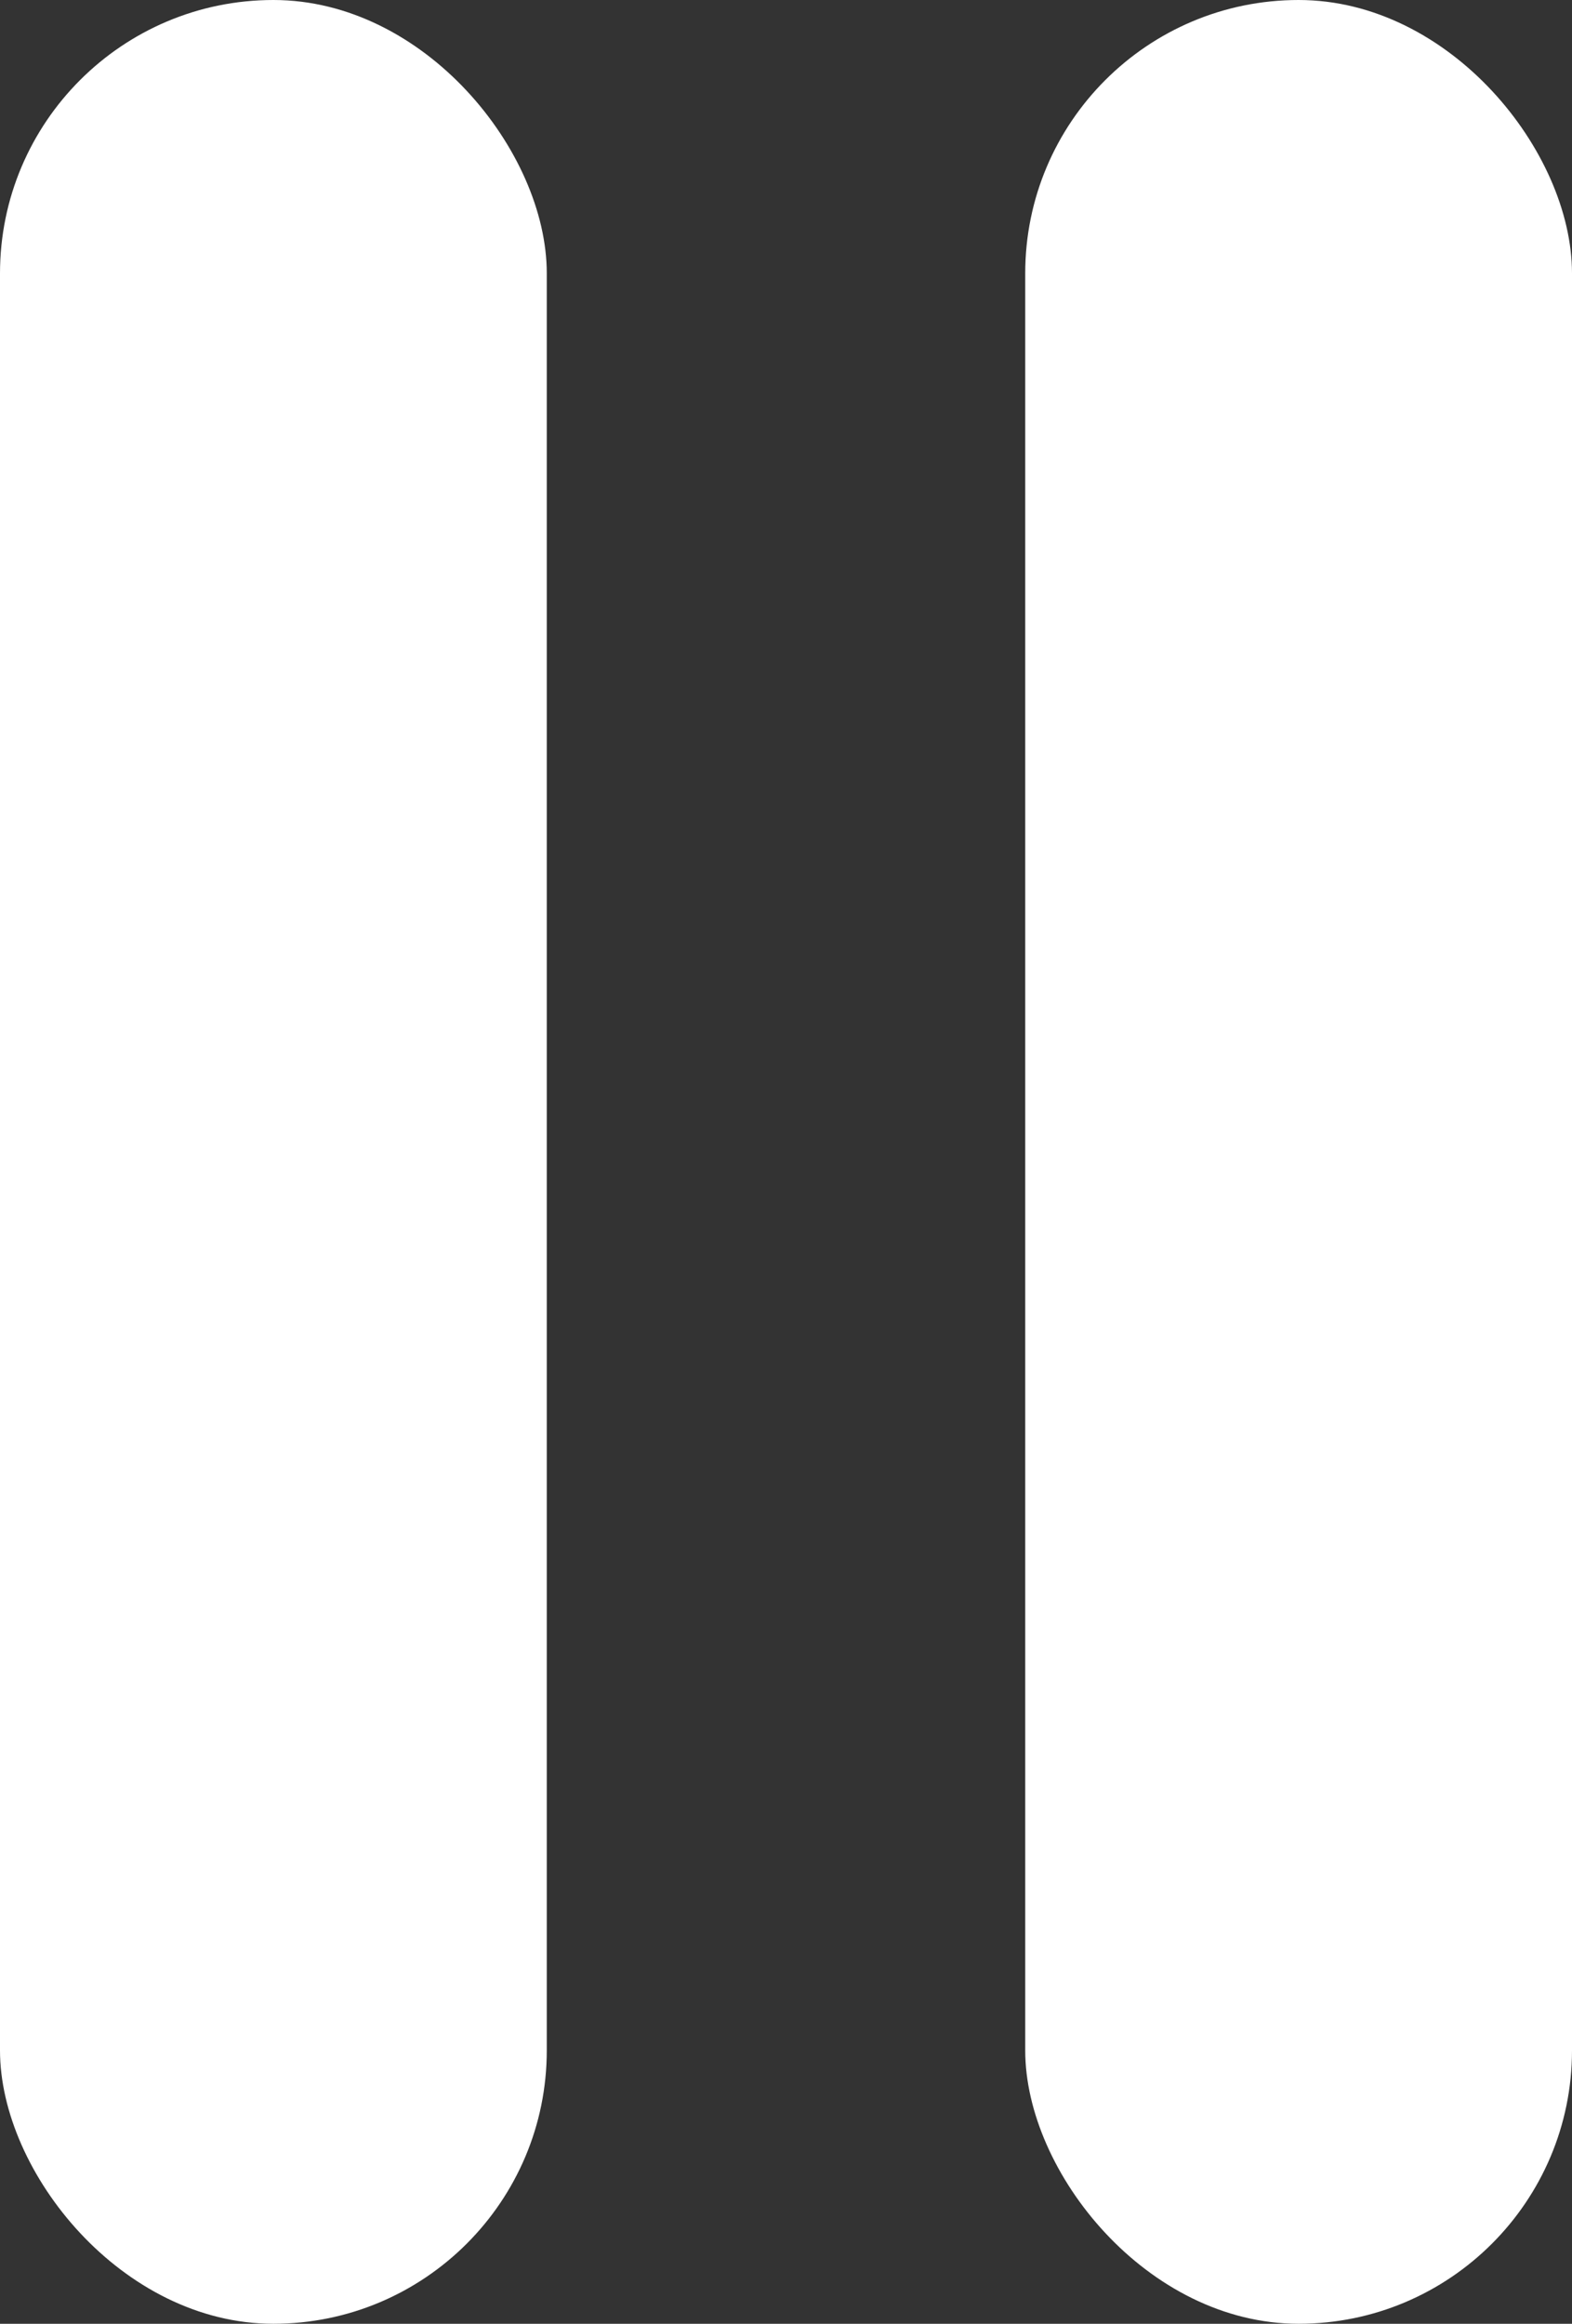
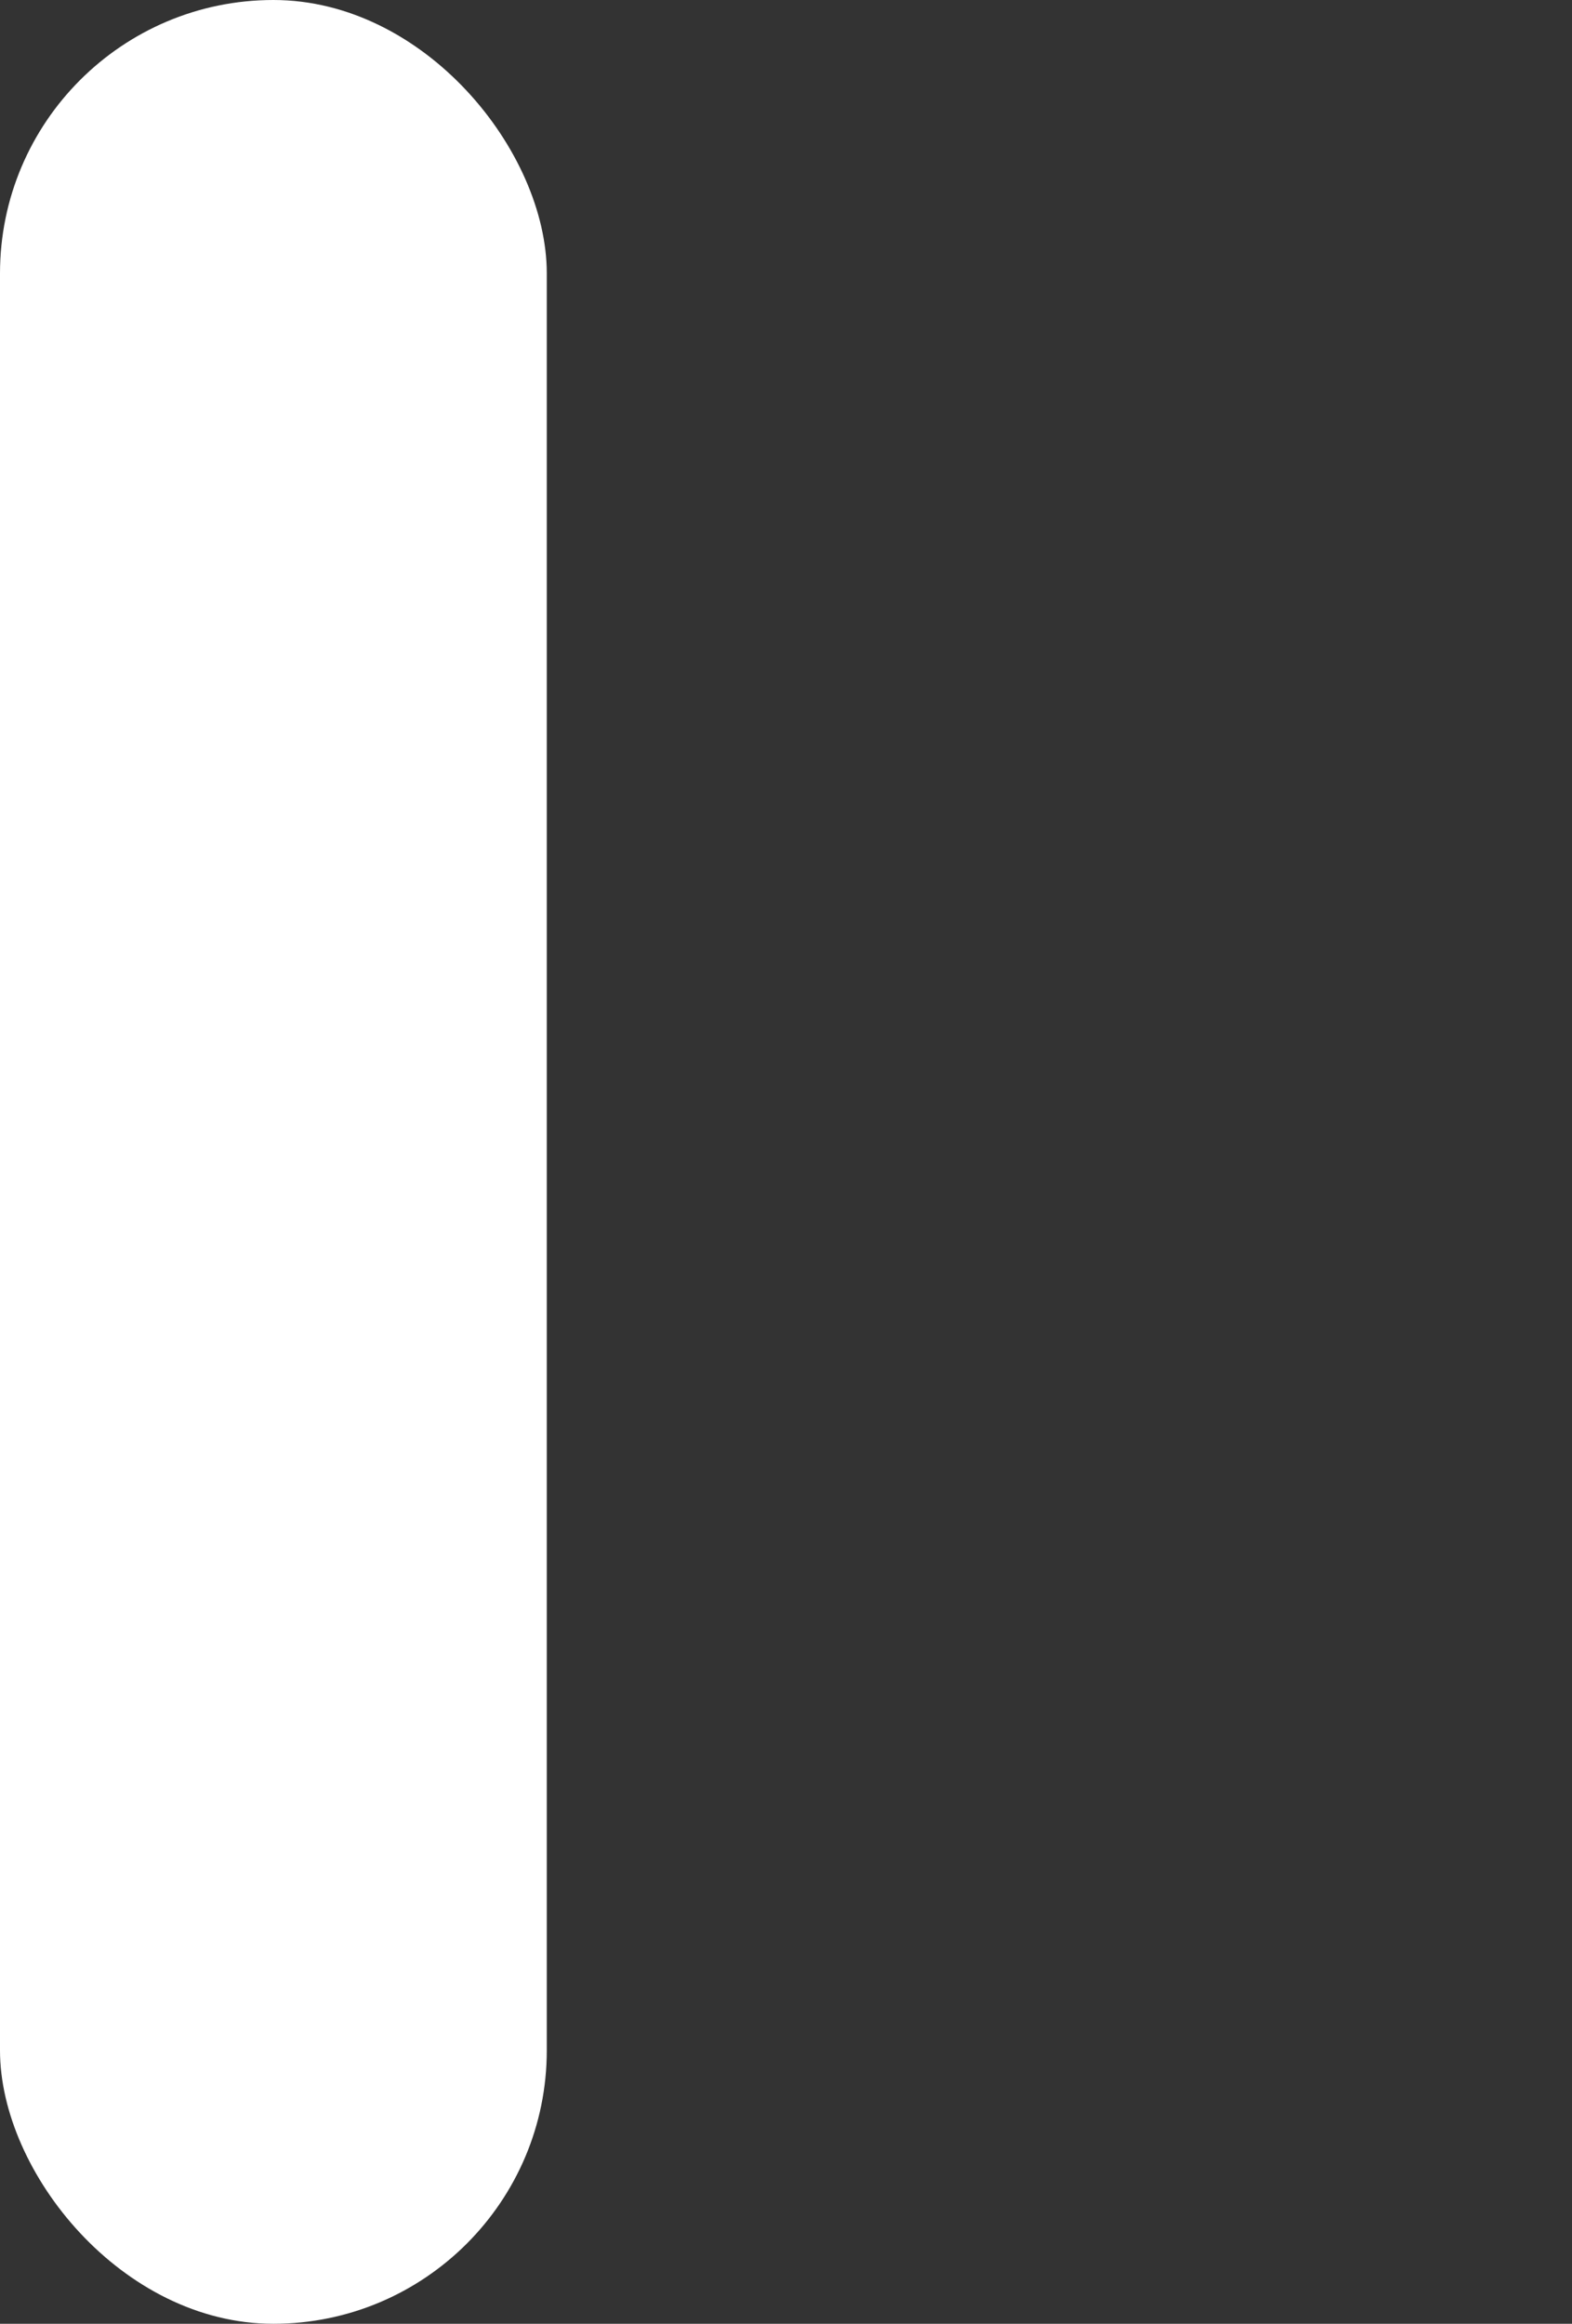
<svg xmlns="http://www.w3.org/2000/svg" width="23" height="34" viewBox="0 0 23 34" fill="none">
  <rect x="0" y="0" width="23" height="34" fill="#333333" stroke="none" />
  <rect width="8" height="34" rx="4" fill="white" />
-   <rect x="15" width="8" height="34" rx="4" fill="white" />
</svg>